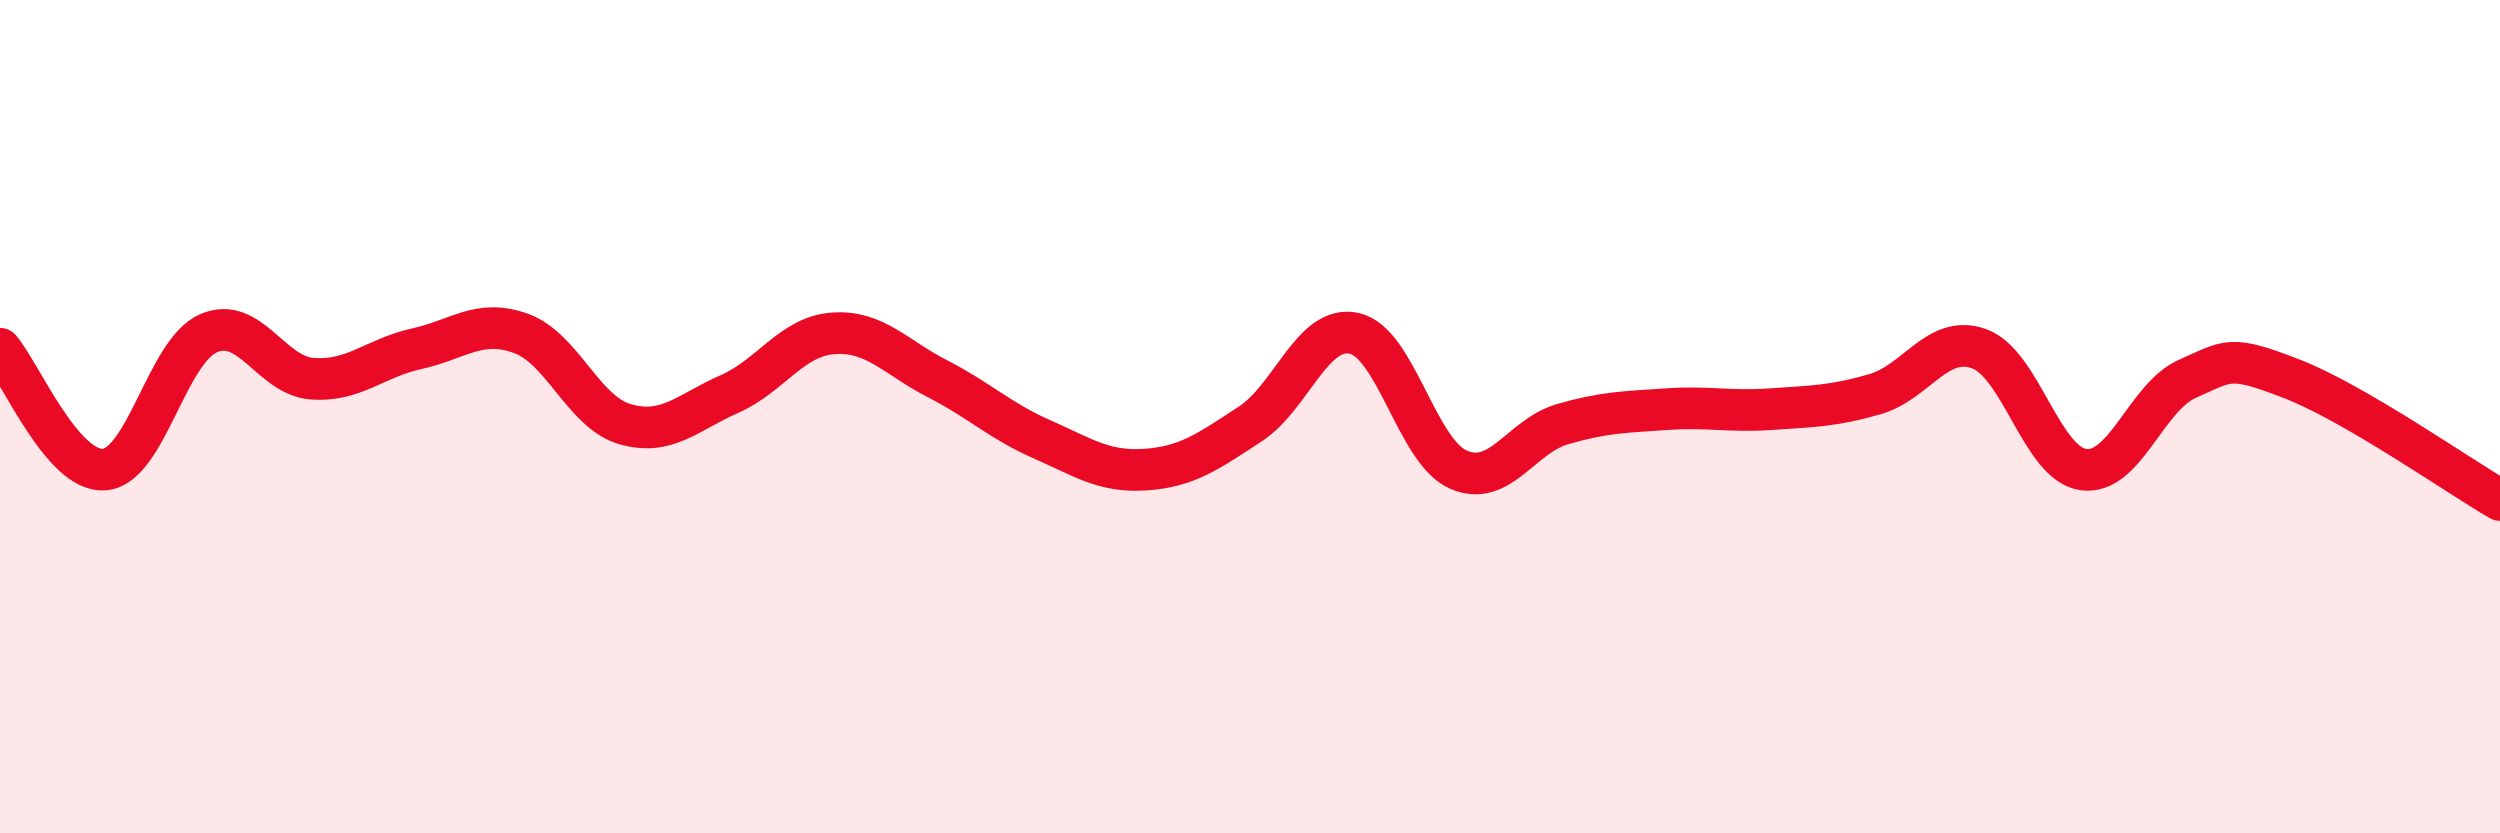
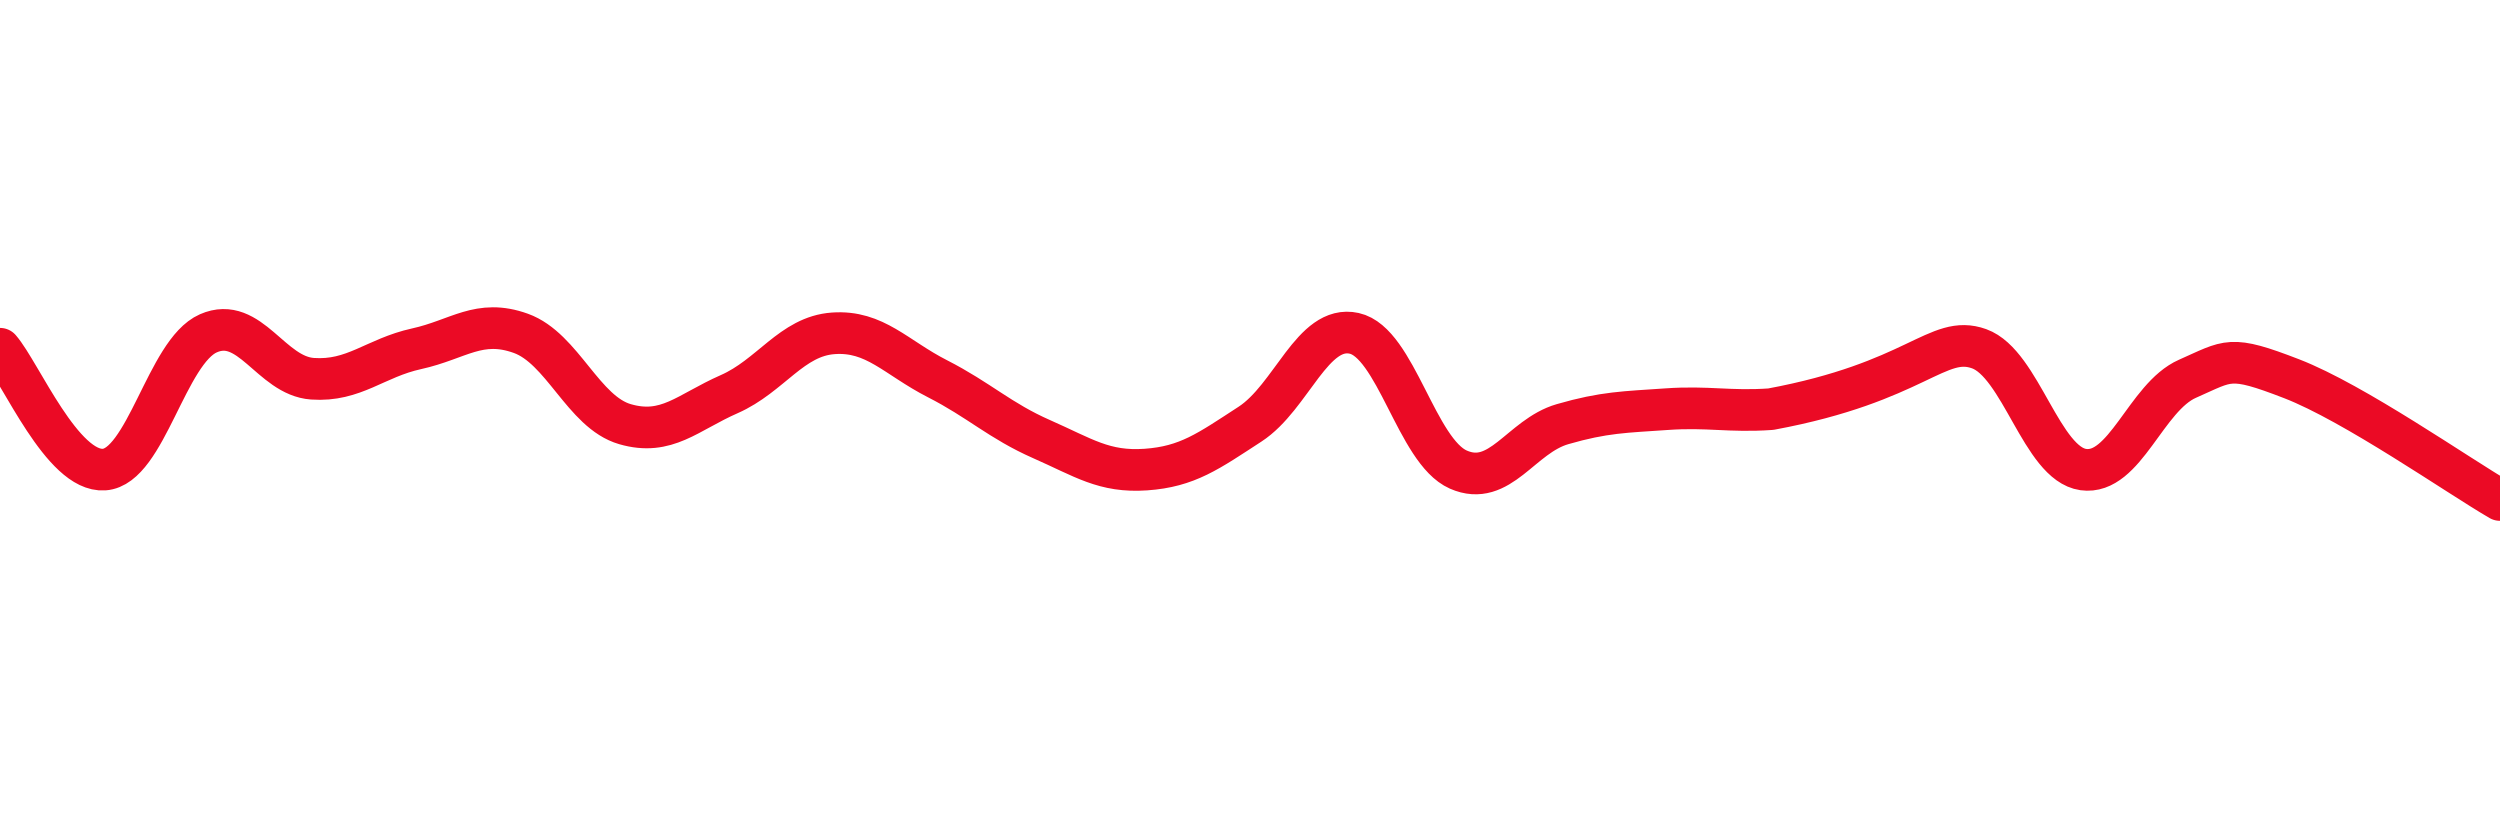
<svg xmlns="http://www.w3.org/2000/svg" width="60" height="20" viewBox="0 0 60 20">
-   <path d="M 0,8.37 C 0.5,8.95 1.5,11.34 2.5,11.27 C 3.5,11.2 4,8.44 5,8 C 6,7.56 6.5,9.02 7.5,9.09 C 8.5,9.16 9,8.59 10,8.37 C 11,8.15 11.5,7.64 12.5,8 C 13.5,8.36 14,9.89 15,10.18 C 16,10.47 16.5,9.9 17.5,9.46 C 18.5,9.02 19,8.07 20,8 C 21,7.93 21.5,8.58 22.5,9.09 C 23.5,9.6 24,10.1 25,10.54 C 26,10.98 26.5,11.34 27.5,11.27 C 28.5,11.2 29,10.83 30,10.18 C 31,9.53 31.5,7.78 32.5,8 C 33.5,8.22 34,10.83 35,11.27 C 36,11.71 36.5,10.47 37.5,10.18 C 38.5,9.89 39,9.89 40,9.82 C 41,9.75 41.5,9.89 42.5,9.82 C 43.5,9.75 44,9.75 45,9.46 C 46,9.17 46.5,8.01 47.5,8.37 C 48.5,8.73 49,11.13 50,11.27 C 51,11.41 51.5,9.53 52.5,9.09 C 53.5,8.65 53.5,8.51 55,9.09 C 56.5,9.67 59,11.42 60,12L60 20L0 20Z" fill="#EB0A25" opacity="0.1" stroke-linecap="round" stroke-linejoin="round" />
-   <path d="M 0,8.37 C 0.5,8.95 1.5,11.34 2.5,11.27 C 3.5,11.2 4,8.44 5,8 C 6,7.56 6.5,9.02 7.5,9.09 C 8.5,9.16 9,8.59 10,8.37 C 11,8.15 11.5,7.64 12.5,8 C 13.5,8.36 14,9.89 15,10.18 C 16,10.47 16.5,9.9 17.5,9.46 C 18.5,9.02 19,8.07 20,8 C 21,7.93 21.5,8.58 22.5,9.09 C 23.5,9.6 24,10.1 25,10.54 C 26,10.98 26.5,11.34 27.5,11.27 C 28.5,11.2 29,10.83 30,10.18 C 31,9.53 31.5,7.78 32.5,8 C 33.5,8.22 34,10.83 35,11.27 C 36,11.71 36.5,10.47 37.5,10.18 C 38.5,9.89 39,9.89 40,9.82 C 41,9.75 41.5,9.89 42.5,9.82 C 43.5,9.75 44,9.75 45,9.46 C 46,9.17 46.5,8.01 47.5,8.37 C 48.5,8.73 49,11.13 50,11.27 C 51,11.41 51.5,9.53 52.5,9.09 C 53.5,8.65 53.5,8.51 55,9.09 C 56.5,9.67 59,11.42 60,12" stroke="#EB0A25" stroke-width="1" fill="none" stroke-linecap="round" stroke-linejoin="round" />
+   <path d="M 0,8.37 C 0.5,8.95 1.5,11.34 2.5,11.27 C 3.5,11.2 4,8.44 5,8 C 6,7.56 6.5,9.02 7.5,9.09 C 8.5,9.16 9,8.59 10,8.37 C 11,8.15 11.5,7.64 12.5,8 C 13.5,8.36 14,9.89 15,10.18 C 16,10.47 16.5,9.9 17.5,9.46 C 18.5,9.02 19,8.07 20,8 C 21,7.93 21.5,8.58 22.5,9.09 C 23.5,9.6 24,10.1 25,10.54 C 26,10.98 26.5,11.34 27.5,11.27 C 28.5,11.2 29,10.83 30,10.18 C 31,9.53 31.5,7.78 32.5,8 C 33.5,8.22 34,10.83 35,11.27 C 36,11.71 36.5,10.47 37.5,10.18 C 38.5,9.89 39,9.89 40,9.82 C 41,9.75 41.5,9.89 42.5,9.82 C 46,9.17 46.5,8.01 47.5,8.37 C 48.5,8.73 49,11.13 50,11.27 C 51,11.41 51.5,9.53 52.5,9.09 C 53.5,8.65 53.5,8.51 55,9.09 C 56.5,9.67 59,11.42 60,12" stroke="#EB0A25" stroke-width="1" fill="none" stroke-linecap="round" stroke-linejoin="round" />
</svg>